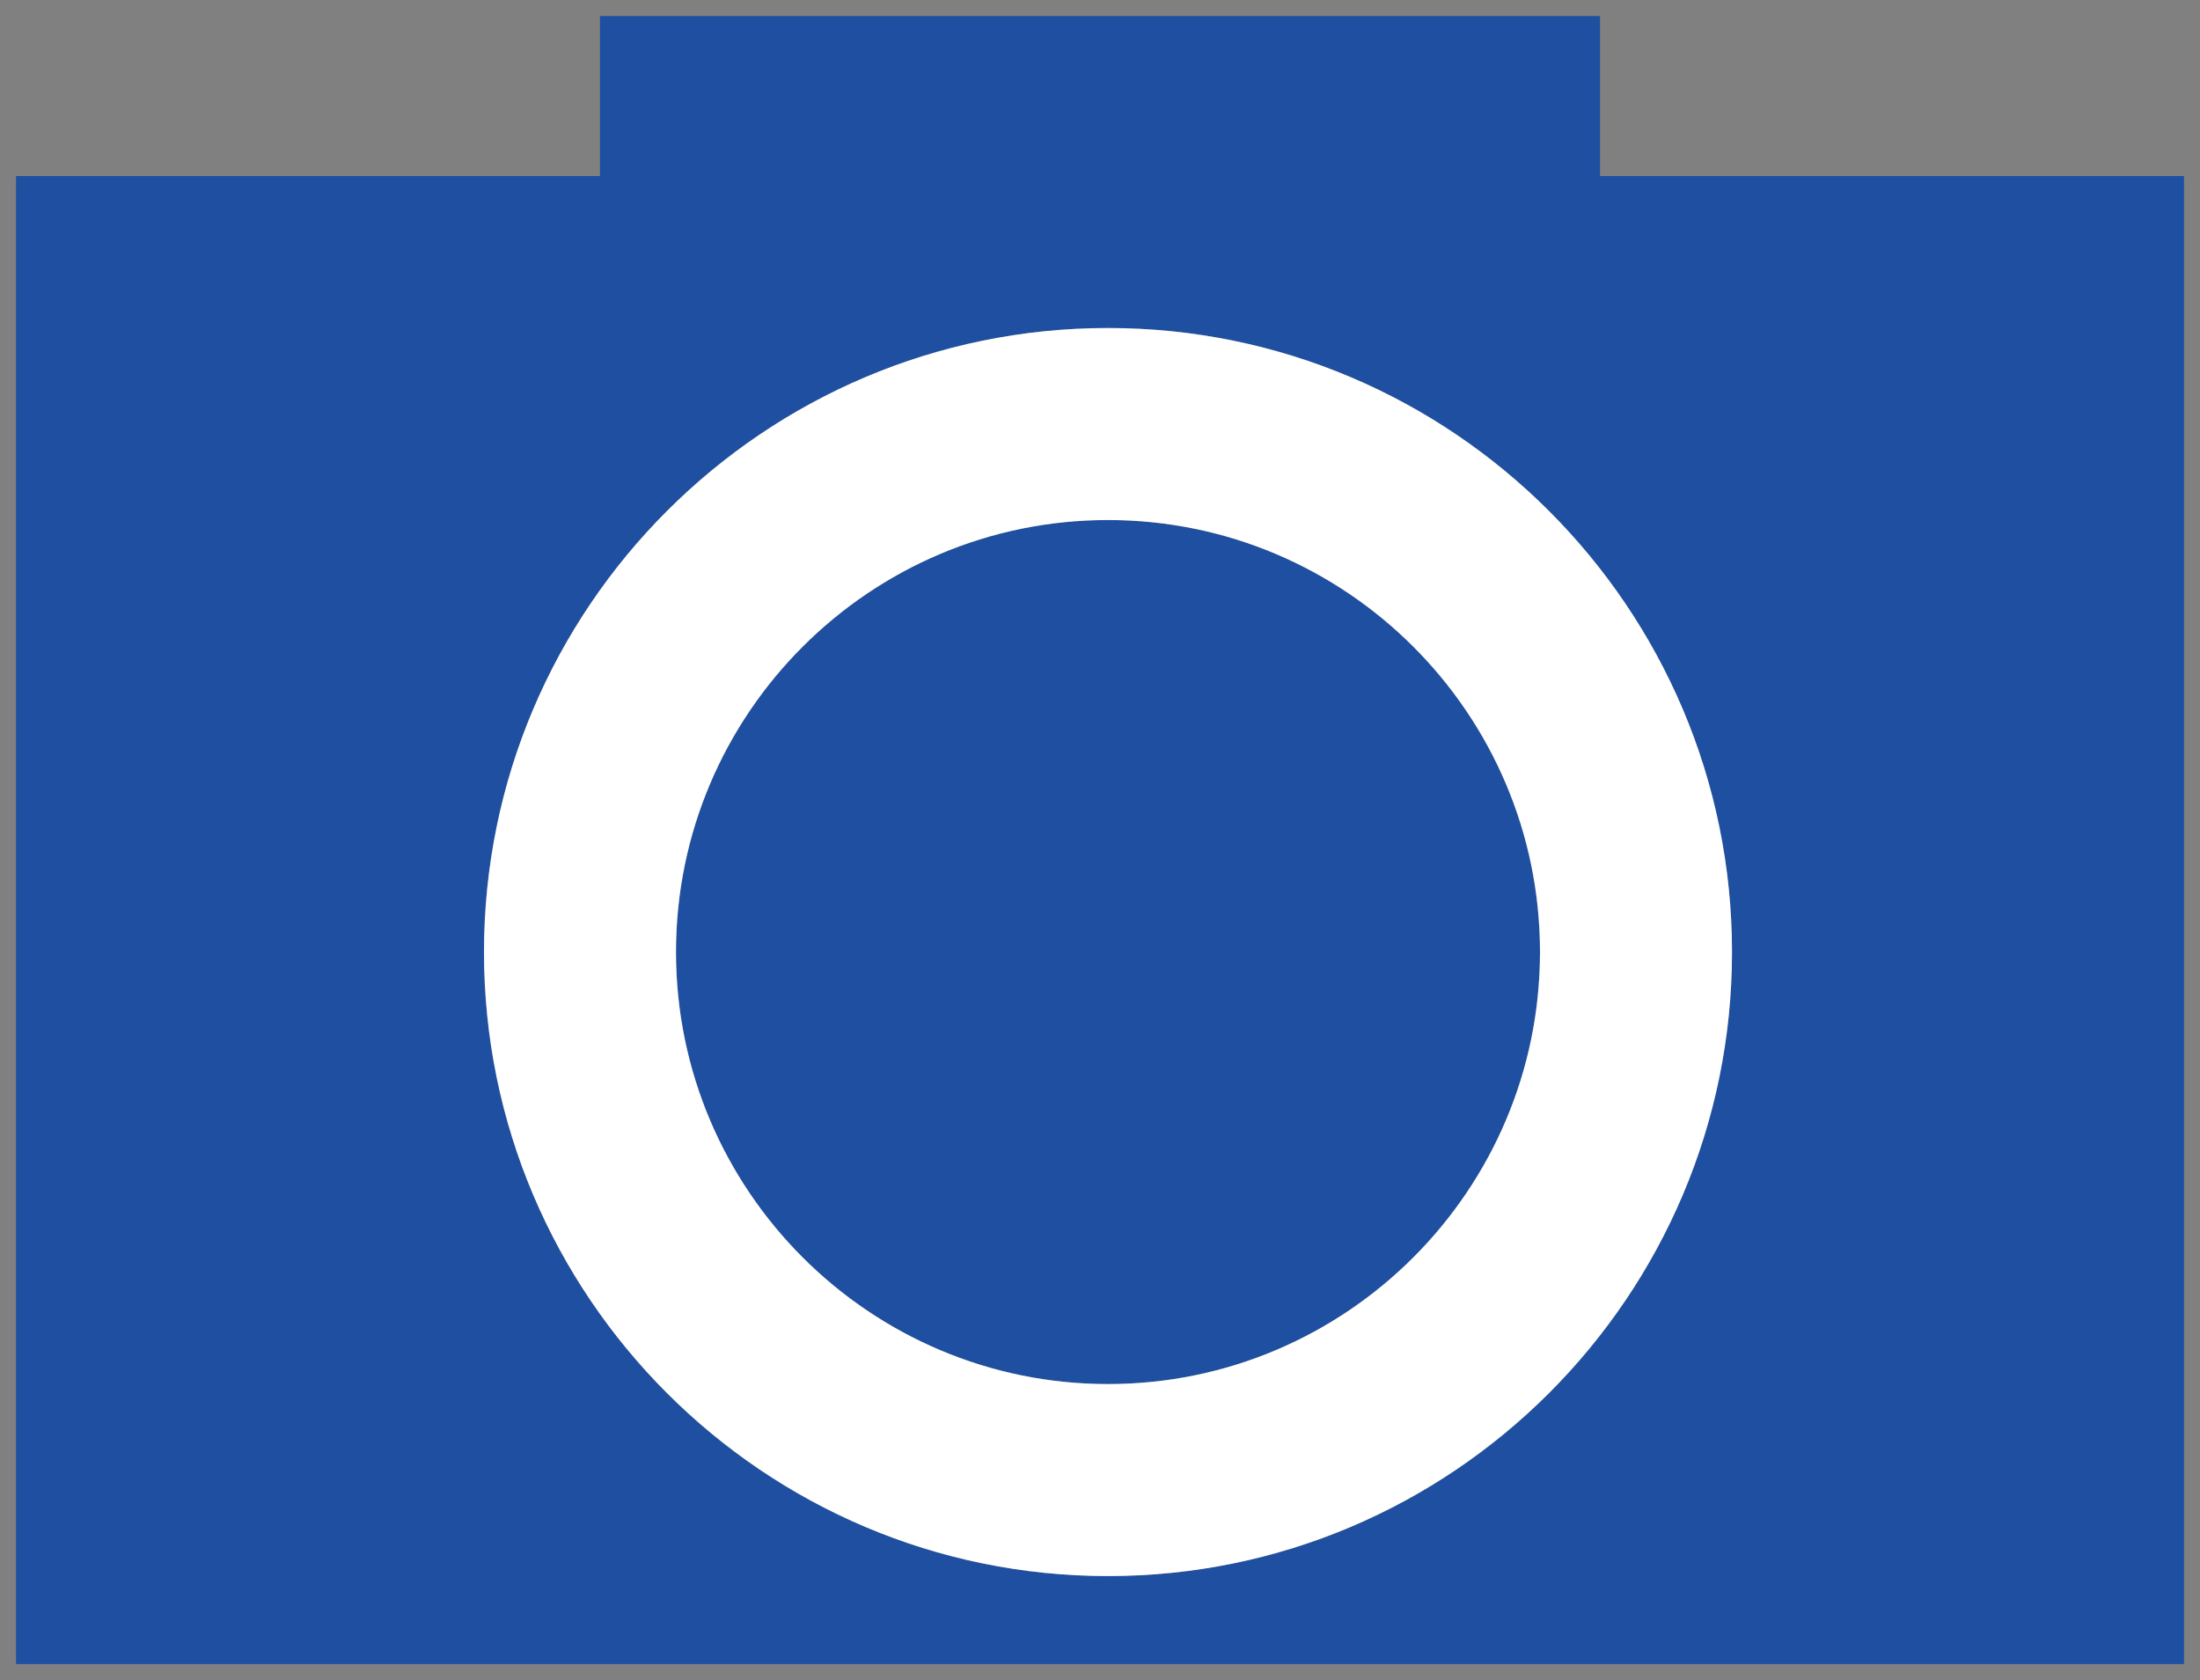
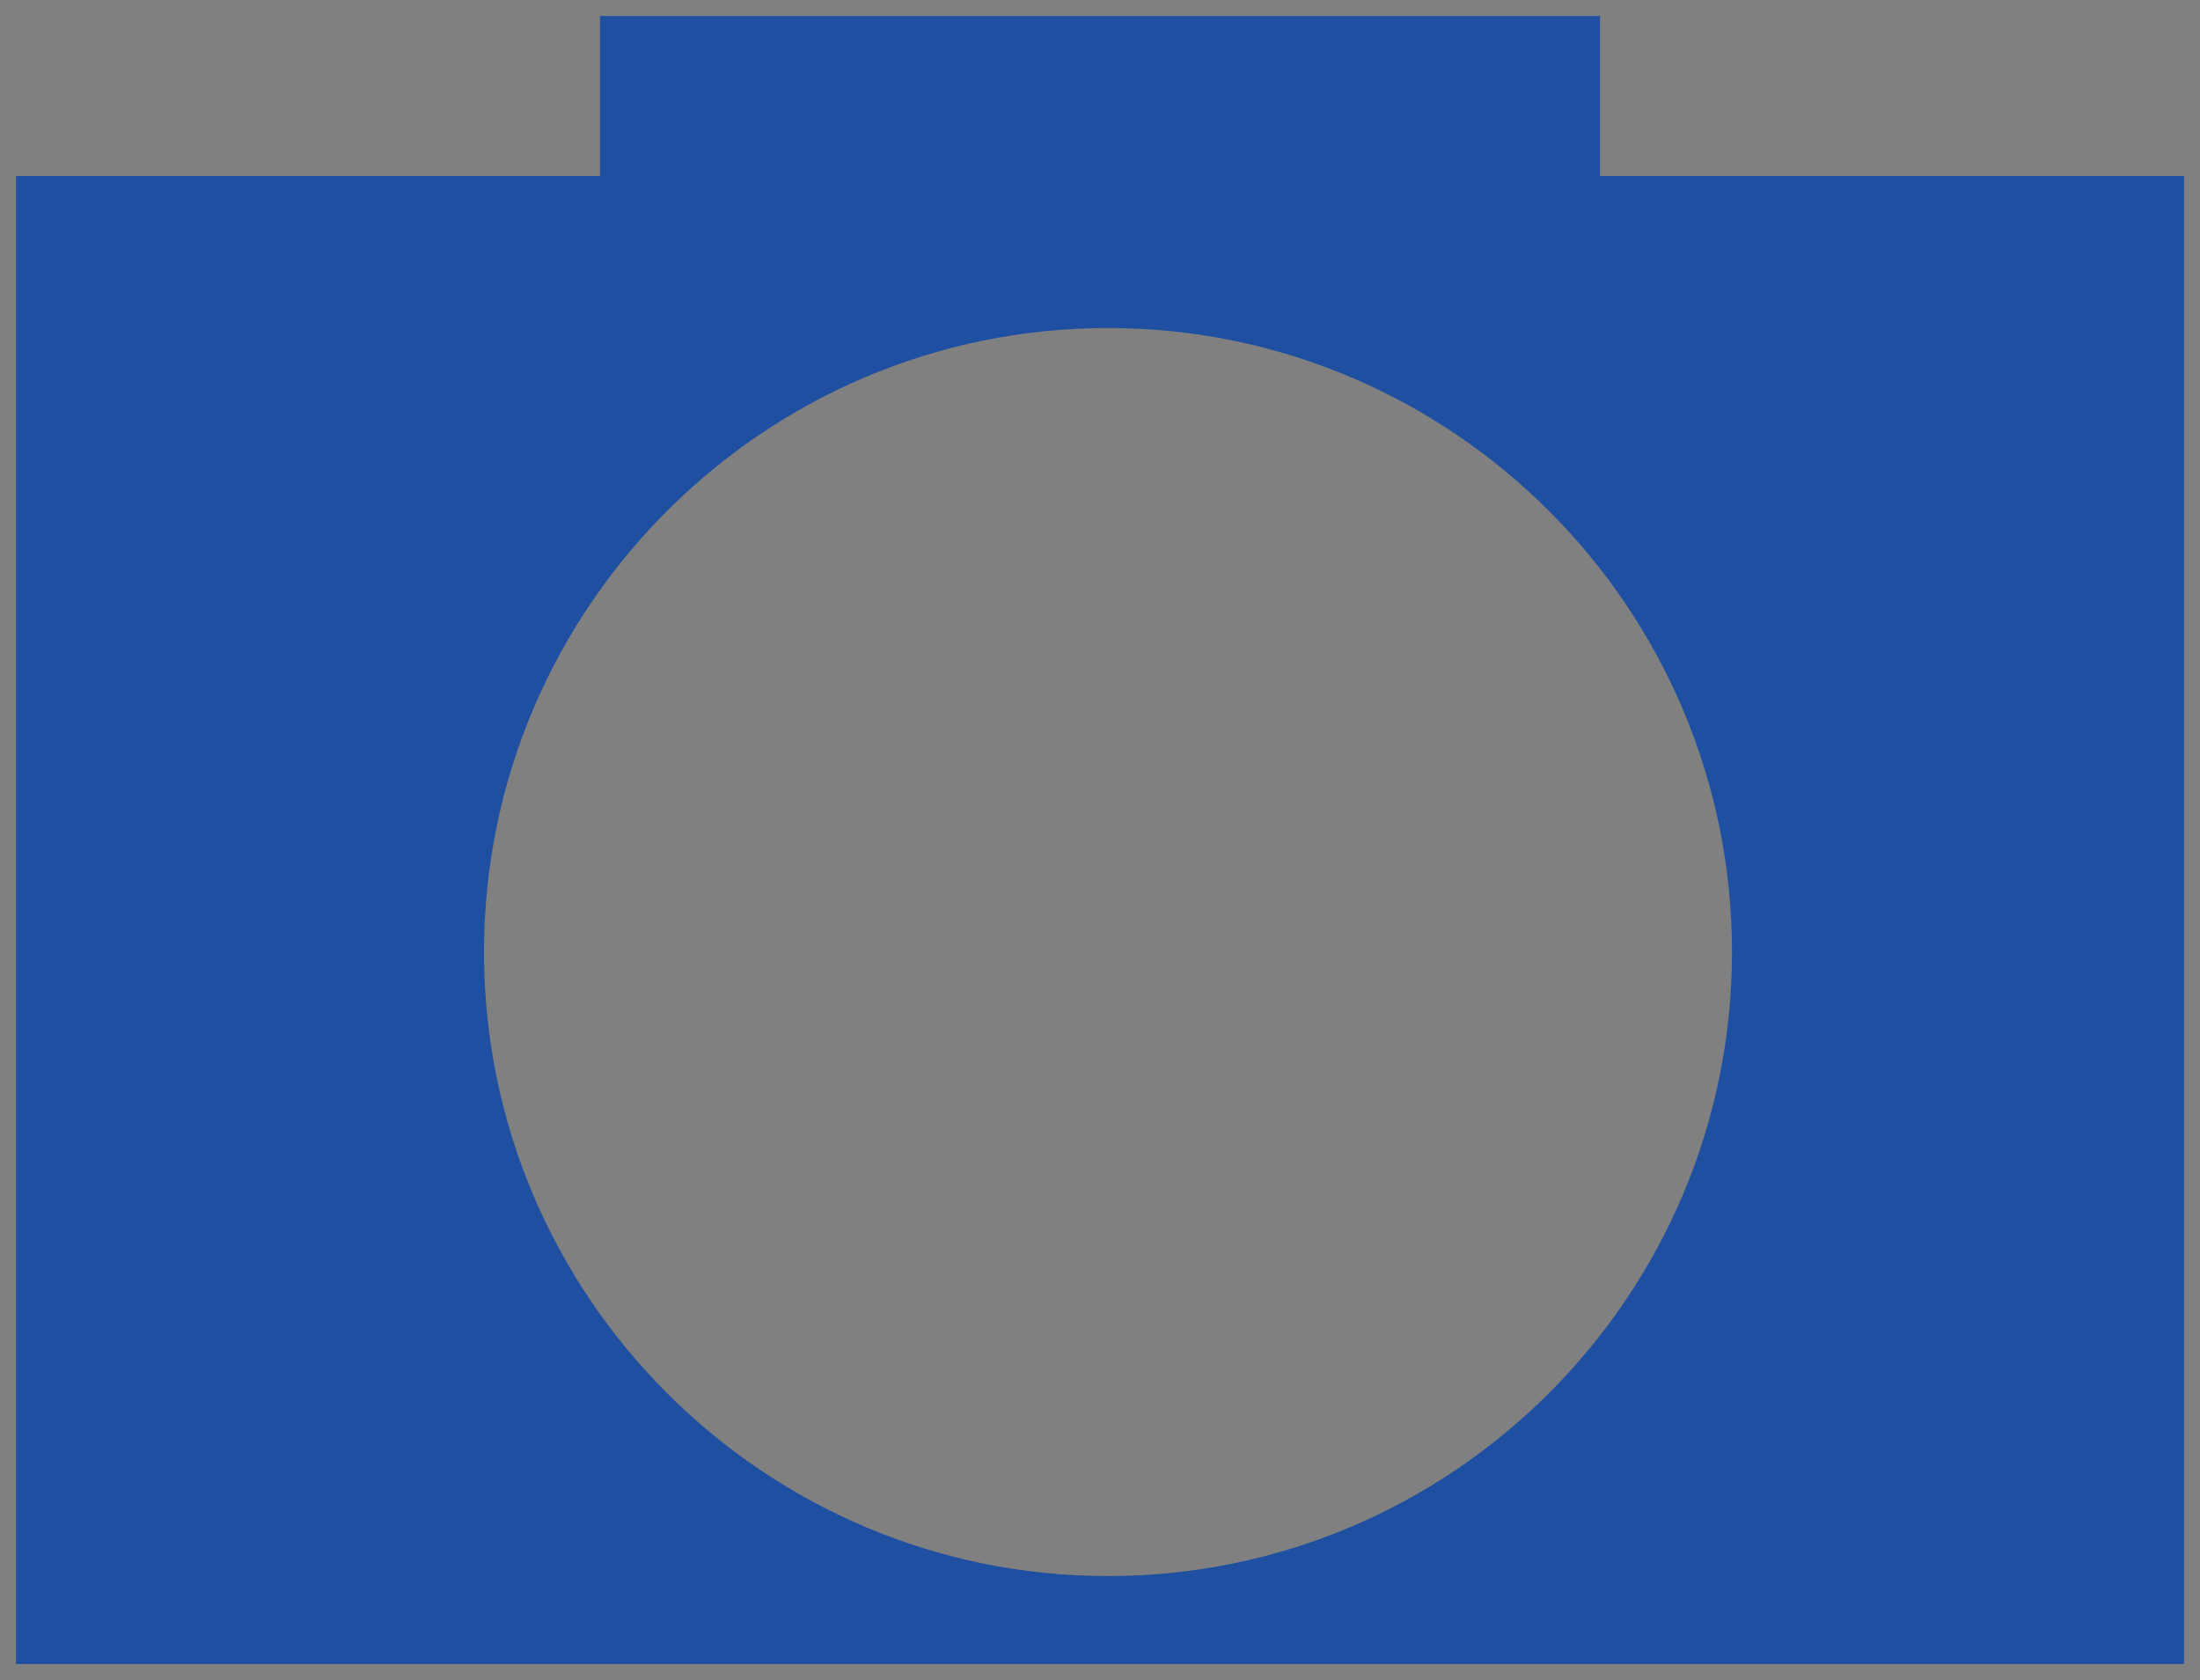
<svg xmlns="http://www.w3.org/2000/svg" id="_圖層_1" data-name="圖層_1" version="1.1" viewBox="0 0 275 210">
  <rect x="0" y="0" width="275" height="210" fill="#808080" stroke="none" />
  <defs>
    <style>
      .st0 {
        fill: #1e4fa1;
      }

      .st1 {
        fill: #fff;
      }
    </style>
  </defs>
-   <path class="st0" d="M138.5,65c-29.78,0-54,24.22-54,54s24.22,54,54,54,54-24.22,54-54-24.22-54-54-54Z" />
  <path class="st0" d="M200,22V2h-125v20H2v186h271V22h-73ZM138.5,197c-43.01,0-78-34.99-78-78s34.99-78,78-78,78,34.99,78,78-34.99,78-78,78Z" />
-   <path class="st1" d="M138.5,41c-43.01,0-78,34.99-78,78s34.99,78,78,78,78-34.99,78-78-34.99-78-78-78ZM138.5,173c-29.78,0-54-24.22-54-54s24.22-54,54-54,54,24.22,54,54-24.22,54-54,54Z" />
</svg>